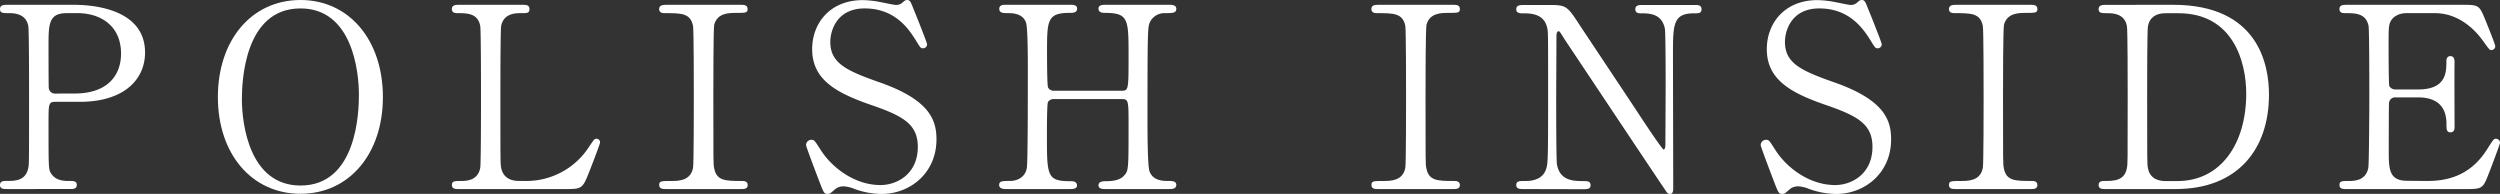
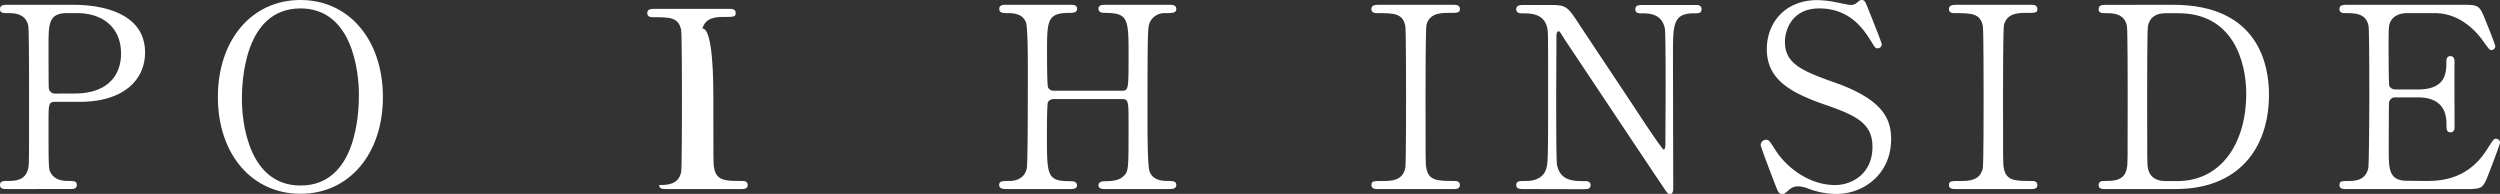
<svg xmlns="http://www.w3.org/2000/svg" viewBox="0 0 890.18 69.03">
  <rect x="0" y="0" width="890.18" height="69.03" fill="#333333" stroke="none" />
  <defs>
    <style>.cls-1{fill:#fff;}</style>
  </defs>
  <g id="レイヤー_2" data-name="レイヤー 2">
    <g id="レイヤー_1-2" data-name="レイヤー 1">
      <path class="cls-1" d="M26,1.71c3.42,0,25.65,0,25.65,17,0,9.36-7.2,17.55-23.31,17.55H19.71c-2.43,0-2.43.72-2.43,7.56,0,16.47,0,16.56,1,18.09,1.44,2.07,3.69,2.52,6,2.52,2,0,3.06,0,3.06,1.44s-1.26,1.44-2.52,1.44H2.61c-1.35,0-2.61,0-2.61-1.44s1.35-1.44,2.25-1.44c3.06,0,6.93,0,7.83-4.68.27-1.44.27-1.53.27-25.47,0-4.23,0-23.49-.27-25C9.27,5,5.4,4.68,3.24,4.68S0,4.68,0,3.24,1.26,1.71,2.61,1.71Zm.54,31.59c11.88,0,16.56-6.57,16.56-14.22,0-9.9-7.29-14.4-15.48-14.4H23.76c-6.48,0-6.48,4-6.48,11.79,0,1.26,0,14,.09,14.85a2.19,2.19,0,0,0,2.34,2Z" />
      <path class="cls-1" d="M107,69C89.64,69,77.58,54.81,77.58,34.56S89.55,0,107,0c17.28,0,29.34,14.22,29.34,34.56C136.35,54.72,124.38,69,107,69ZM127.8,33.75C127.8,25.47,125.46,3,107,3,86.85,3,86.13,29.43,86.13,35.37c0,8.64,2.61,30.69,20.88,30.69C127.08,66.06,127.8,39.87,127.8,33.75Z" />
-       <path class="cls-1" d="M187.11,64.44A26.58,26.58,0,0,0,209.79,52.2c1.71-2.52,1.89-2.79,2.52-2.79a1.26,1.26,0,0,1,1.35,1.35c0,.54-3.42,9.36-4,10.8-2.25,5.67-2.61,5.76-8.46,5.76H163.53c-1.35,0-2.61,0-2.61-1.44s1-1.44,3.24-1.44,6-.27,6.84-4.68c.27-1.53.27-22.23.27-24.84,0-3.6,0-24-.27-25.65-.81-4.59-4.77-4.59-8.1-4.59-.63,0-2,0-2-1.44s1.26-1.53,2.61-1.53h22.32c1.44,0,2.7,0,2.7,1.53s-1,1.44-3.24,1.44c-1.89,0-6,.18-6.84,4.59-.27,1.62-.27,20.79-.27,25,0,23.94,0,24,.27,25.47.81,4.23,4.5,4.68,6.21,4.68Z" />
-       <path class="cls-1" d="M237.24,67.32c-1.17,0-2.52,0-2.52-1.44s.72-1.44,4.23-1.44c2.61,0,6.93,0,7.83-4.68.27-1.53.27-22.23.27-24.84,0-3.69,0-24-.27-25.65-.9-4.59-4.14-4.59-10.08-4.59-.54,0-2,0-2-1.44s1.35-1.53,2.61-1.53h26.46c1.08,0,2.43,0,2.43,1.53,0,1.35-.81,1.35-4.14,1.35-2.7,0-6.57.09-7.74,4.14C254,10,254,30.24,254,34.38c0,23.85,0,23.94.27,25.38.81,4.68,4.05,4.68,10.08,4.68.45,0,1.89,0,1.89,1.44s-1.35,1.44-2.43,1.44Z" />
-       <path class="cls-1" d="M291.51,64c-.63-1.62-4.5-11.79-4.5-12.33a1.9,1.9,0,0,1,2-1.89c1,0,1.17.45,3.33,3.78,4,6.21,12.06,12.33,21.15,12.33,6,0,13.32-4,13.32-13.59,0-8.19-5.4-11.07-16.83-15-12.51-4.32-20.79-9.09-20.79-19.8,0-9.36,6.48-17.46,18-17.46a35.55,35.55,0,0,1,6.39.72c1,.18,4.77,1,5.4,1a3.42,3.42,0,0,0,2-.54C322.2.18,322.38,0,323,0c1.08,0,1.35.81,2.25,3.15.63,1.44,4.86,12.06,4.86,12.6a1.42,1.42,0,0,1-1.53,1.44c-.72,0-.9-.27-2.34-2.61C323.82,10.71,319,3,307.89,3c-10.08,0-12.24,8.1-12.24,11.88,0,7.47,5.4,10.17,17.19,14.31,18.18,6.3,20.61,13.5,20.61,20.43,0,12.15-9.54,19.44-19.53,19.44a28.92,28.92,0,0,1-9.72-1.8,11.74,11.74,0,0,0-3.6-.9,4.65,4.65,0,0,0-3.42,1.17c-1.53,1.35-1.71,1.53-2.61,1.53C293.4,69,293.22,68.49,291.51,64Z" />
+       <path class="cls-1" d="M237.24,67.32c-1.17,0-2.52,0-2.52-1.44c2.61,0,6.93,0,7.83-4.68.27-1.53.27-22.23.27-24.84,0-3.69,0-24-.27-25.65-.9-4.59-4.14-4.59-10.08-4.59-.54,0-2,0-2-1.44s1.35-1.53,2.61-1.53h26.46c1.08,0,2.43,0,2.43,1.53,0,1.35-.81,1.35-4.14,1.35-2.7,0-6.57.09-7.74,4.14C254,10,254,30.24,254,34.38c0,23.85,0,23.94.27,25.38.81,4.68,4.05,4.68,10.08,4.68.45,0,1.89,0,1.89,1.44s-1.35,1.44-2.43,1.44Z" />
      <path class="cls-1" d="M399.42,32.31c2.43,0,2.43-.54,2.43-12.42,0-13,0-15.3-8.37-15.3-.72,0-2.34,0-2.34-1.53,0-1.35,1.62-1.35,2.43-1.35h22.94c.63,0,2.34,0,2.34,1.44s-1.17,1.53-4,1.53A5.72,5.72,0,0,0,409.4,8c-.71,1.89-.81,2.16-.81,34.74,0,3.42,0,16.2.72,18.27,1.26,3.42,4.95,3.42,6.66,3.42,1.35,0,2.88,0,2.88,1.44s-1.71,1.44-2.34,1.44H393.57c-.9,0-2.43,0-2.43-1.35s1.62-1.44,2.61-1.44c2.43,0,4.95-.36,6.3-1.8,1.8-1.8,1.8-1.89,1.8-18.36,0-8.37,0-9.09-2.43-9.09H375.21a2.41,2.41,0,0,0-2.07,1.08c-.36,1-.36,9.9-.36,11.61,0,14.76,0,16.56,8.46,16.56.63,0,2.25,0,2.25,1.53,0,1.26-1.62,1.26-2.43,1.26H358.11c-.54,0-2.34,0-2.34-1.44s1.17-1.44,4-1.44c1.26,0,5.13-.54,5.85-4.59.36-2.16.36-24,.36-35.55,0-3.24,0-14.22-.63-16.2-1.17-3.42-4.95-3.42-6.66-3.42-1.35,0-2.88,0-2.88-1.53s1.71-1.44,2.34-1.44h22.95c.9,0,2.43,0,2.43,1.35,0,1.53-1.53,1.53-2.61,1.53-8.1,0-8.1,2.7-8.1,14.22,0,1.62,0,11.52.36,12.33a2.18,2.18,0,0,0,2.07,1.17Z" />
      <path class="cls-1" d="M490.85,67.32c-1.16,0-2.51,0-2.51-1.44s.72-1.44,4.22-1.44c2.62,0,6.93,0,7.84-4.68.26-1.53.26-22.23.26-24.84,0-3.69,0-24-.26-25.65-.91-4.59-4.14-4.59-10.09-4.59-.54,0-2,0-2-1.44s1.35-1.53,2.6-1.53H517.4c1.08,0,2.43,0,2.43,1.53,0,1.35-.81,1.35-4.14,1.35-2.7,0-6.57.09-7.74,4.14-.36,1.26-.36,21.51-.36,25.65,0,23.85,0,23.94.27,25.38.81,4.68,4.05,4.68,10.08,4.68.45,0,1.89,0,1.89,1.44s-1.35,1.44-2.43,1.44Z" />
      <path class="cls-1" d="M542.6,67.32c-1.34,0-2.7,0-2.7-1.44s1.08-1.44,3.33-1.44c1.17,0,5.76,0,7.21-4,.71-2.07.8-2.16.8-26,0-22.68,0-22.77-.27-24.3-1.07-5.4-6-5.4-9.08-5.4-.54,0-2,0-2-1.44s1.36-1.53,2.7-1.53h8.73c6.48,0,6.66.27,11.25,7.29,5.49,8.28,14.31,21.51,19.8,29.79,1.17,1.8,9.45,14.4,10,14.4.36,0,.63-.63.63-1.8,0-2.52.09-17.28.09-20.43s0-19.17-.27-20.79c-1.08-5.49-5.67-5.49-8.64-5.49-.54,0-1.89,0-1.89-1.44s1.26-1.53,2.52-1.53h18.72c1,0,2.34,0,2.34,1.53s-1.26,1.44-2.7,1.44c-7.47,0-7.47,4.05-7.47,14.85,0,6.75.09,40.05.09,47.52,0,.45,0,2-1.17,2a1.57,1.57,0,0,1-1.17-.72c-.54-.63-35.82-53.64-36.27-54.27-1.62-2.61-1.8-3-2.25-3s-.72.72-.72,1.71c0,3.24-.09,18.9-.09,22.5s0,21.51.27,23.22c1.08,5.94,6,5.94,9.9,5.94.72,0,2.07,0,2.07,1.44s-1.17,1.44-2.88,1.44Z" />
      <path class="cls-1" d="M631.43,64c-.63-1.62-4.5-11.79-4.5-12.33a1.9,1.9,0,0,1,2-1.89c1,0,1.17.45,3.33,3.78,4,6.21,12.06,12.33,21.15,12.33,6,0,13.32-4,13.32-13.59,0-8.19-5.4-11.07-16.83-15-12.51-4.32-20.79-9.09-20.79-19.8,0-9.36,6.48-17.46,18-17.46a35.55,35.55,0,0,1,6.39.72c1,.18,4.77,1,5.4,1a3.42,3.42,0,0,0,2-.54C662.12.18,662.3,0,662.93,0c1.08,0,1.35.81,2.25,3.15.63,1.44,4.86,12.06,4.86,12.6a1.42,1.42,0,0,1-1.53,1.44c-.72,0-.9-.27-2.34-2.61C663.74,10.71,658.88,3,647.81,3c-10.08,0-12.24,8.1-12.24,11.88,0,7.47,5.4,10.17,17.19,14.31,18.18,6.3,20.61,13.5,20.61,20.43,0,12.15-9.54,19.44-19.53,19.44a28.92,28.92,0,0,1-9.72-1.8,11.74,11.74,0,0,0-3.6-.9,4.65,4.65,0,0,0-3.42,1.17c-1.53,1.35-1.71,1.53-2.61,1.53C633.32,69,633.14,68.49,631.43,64Z" />
      <path class="cls-1" d="M696.5,67.32c-1.17,0-2.52,0-2.52-1.44s.72-1.44,4.23-1.44c2.61,0,6.93,0,7.83-4.68.27-1.53.27-22.23.27-24.84,0-3.69,0-24-.27-25.65-.9-4.59-4.14-4.59-10.08-4.59-.54,0-2,0-2-1.44s1.35-1.53,2.61-1.53h26.46c1.08,0,2.43,0,2.43,1.53,0,1.35-.81,1.35-4.14,1.35-2.7,0-6.57.09-7.74,4.14-.36,1.26-.36,21.51-.36,25.65,0,23.85,0,23.94.27,25.38.81,4.68,4,4.68,10.08,4.68.45,0,1.89,0,1.89,1.44s-1.35,1.44-2.43,1.44Z" />
      <path class="cls-1" d="M773.81,1.71c30.51,0,34.11,21.6,34.11,31.95,0,19.44-11.07,33.66-33.3,33.66H749.87c-1.35,0-2.61,0-2.61-1.44s1.35-1.44,1.89-1.44c3.51,0,7.38,0,8.19-4.68.27-1.44.27-1.53.27-25.47,0-4.23,0-23.49-.27-25-.81-4.32-4.68-4.59-6.84-4.59s-3.24,0-3.24-1.44,1.26-1.53,2.61-1.53Zm-2.79,3c-3.24,0-5.67,1.44-6.21,4.68-.27,1.53-.27,20.88-.27,24.93,0,23.94,0,24,.27,25.47.72,4.23,4.41,4.68,6.21,4.68h4.32c15.3,0,24.48-13.14,24.48-31.14,0-11.34-4.68-28.62-24.12-28.62Z" />
      <path class="cls-1" d="M864,64.44c5.67,0,14.94-.81,21.51-11.16,2.25-3.51,2.43-3.87,3.15-3.87a1.44,1.44,0,0,1,1.53,1.44c0,.45-3.24,9-3.78,10.35-2.25,5.85-2.34,6.12-8.19,6.12H835.82c-1.53,0-2.79,0-2.79-1.44s.9-1.44,3.42-1.44c2.16,0,6-.27,6.84-4.68.27-1.53.36-22.23.36-24.84,0-3.6,0-24-.27-25.65-.9-4.59-4.77-4.59-8.37-4.59-.63,0-2,0-2-1.44s1.26-1.53,2.79-1.53h41c5.58,0,6,.18,7.83,4.59.54,1.26,3.87,9.54,3.87,10.17a1.4,1.4,0,0,1-1.44,1.35c-.54,0-.72-.18-2.79-3.06-2.79-4-8.64-10.08-17.28-10.08h-10c-3.51,0-5,1.8-5.4,2.34-1.08,1.62-1.08,2.43-1.08,9.54,0,1.17,0,13.41.27,14.13A2.49,2.49,0,0,0,853,31.86h7.92c10.17,0,10.17-6.12,10.17-10.08,0-.27,0-1.8,1.44-1.8S874,21.51,874,22.23c-.09,3.33,0,19.44,0,23,0,.45,0,1.89-1.44,1.89s-1.44-1.17-1.44-3c0-7.65-5.13-9.45-10.17-9.45H853a2.17,2.17,0,0,0-2.34,2.07c-.09.72-.09,15.57-.09,16.92,0,6.3,0,10.71,6.48,10.71Z" />
    </g>
  </g>
</svg>